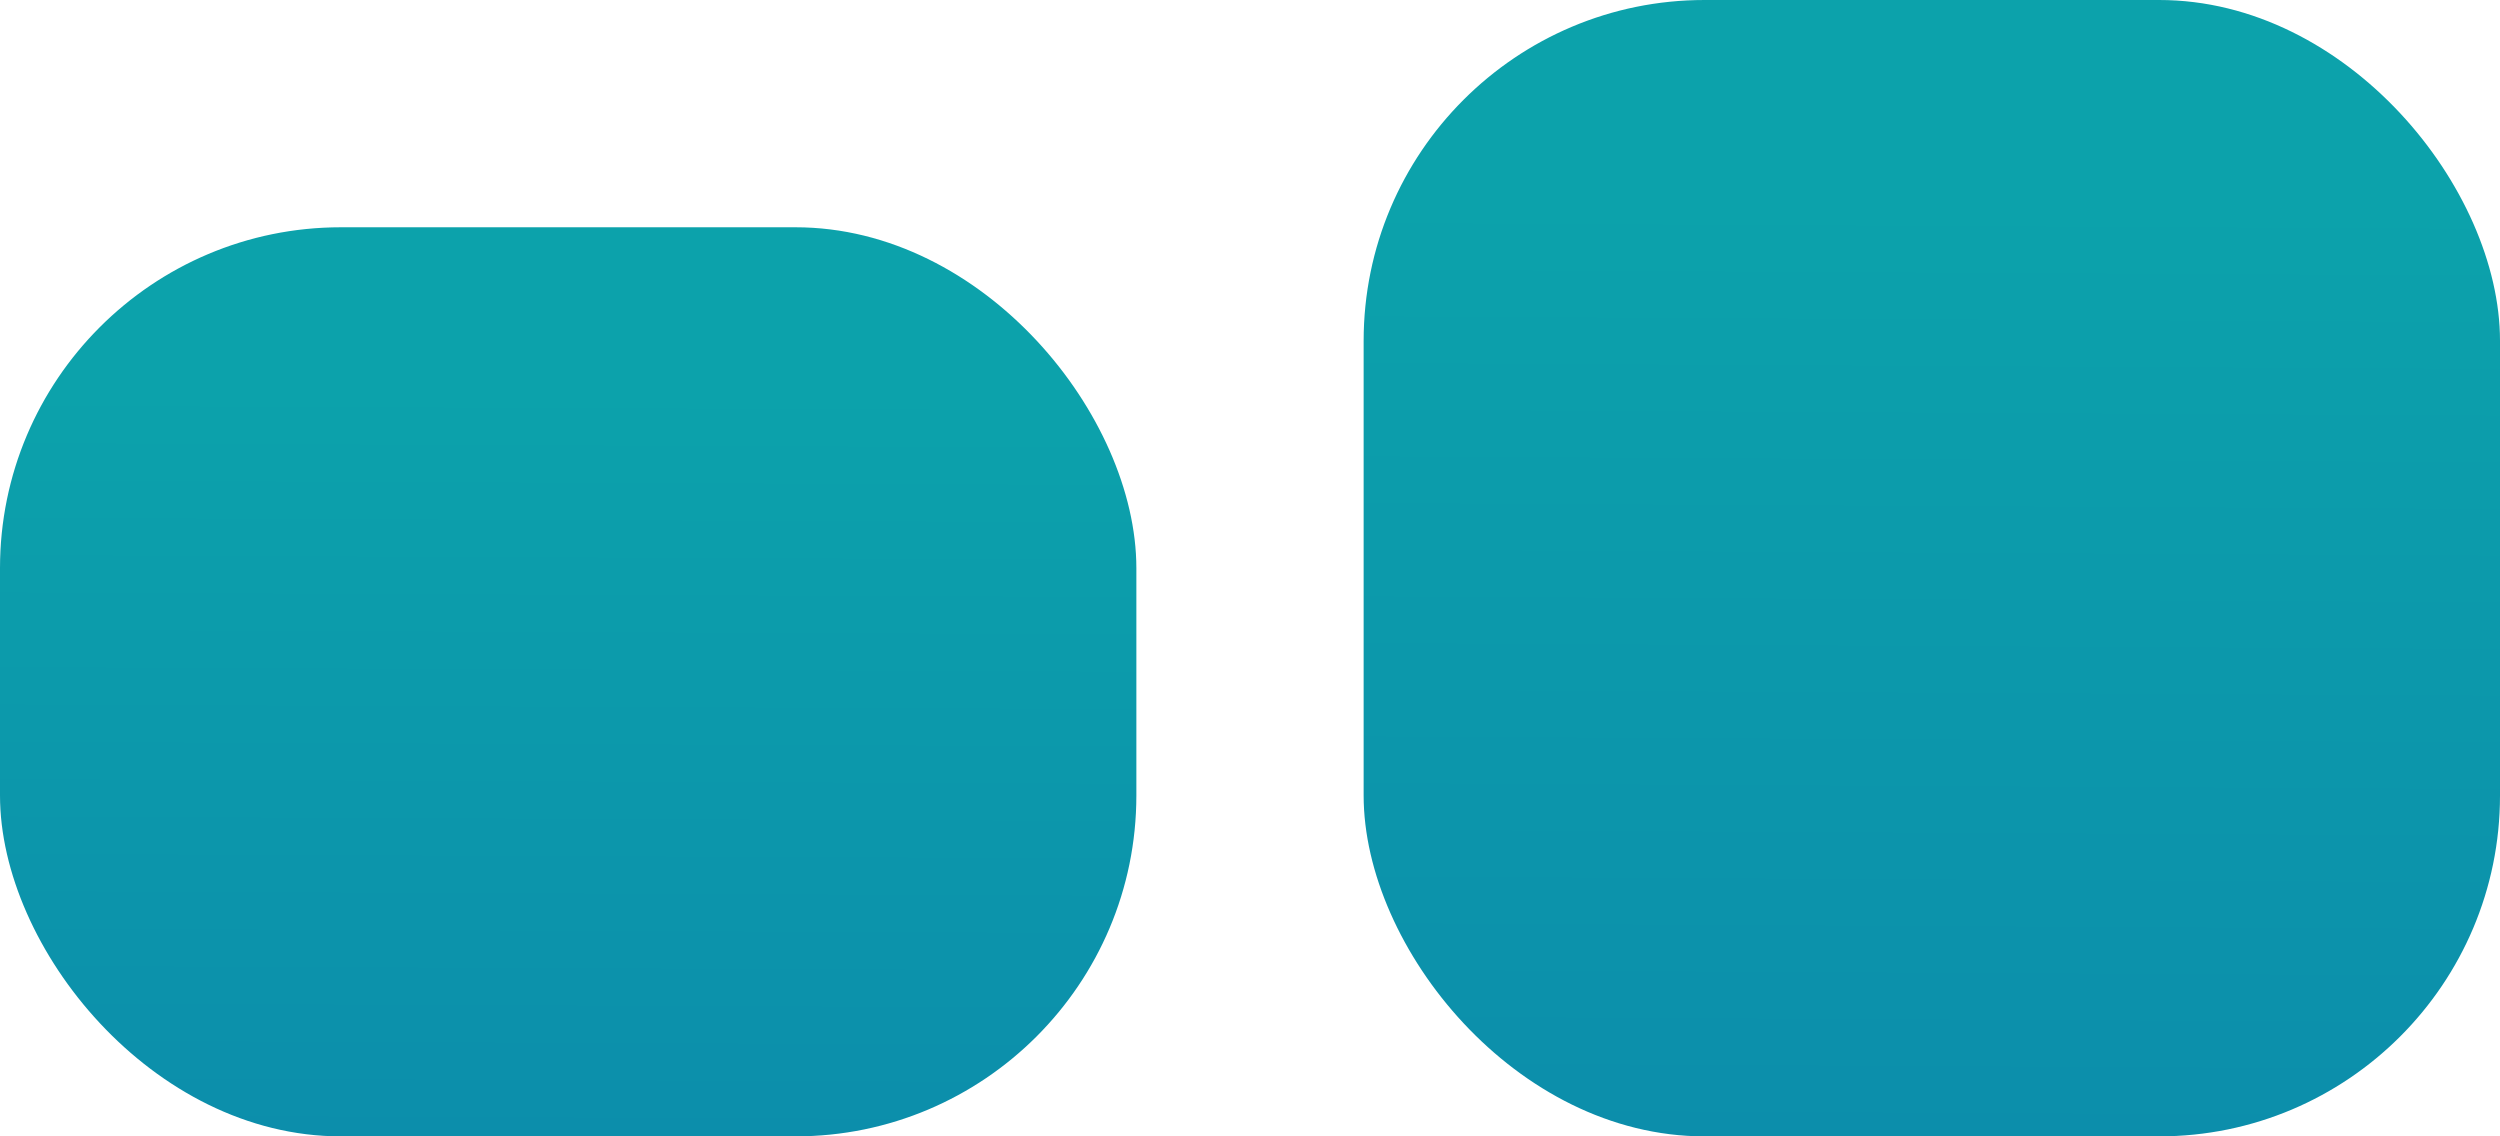
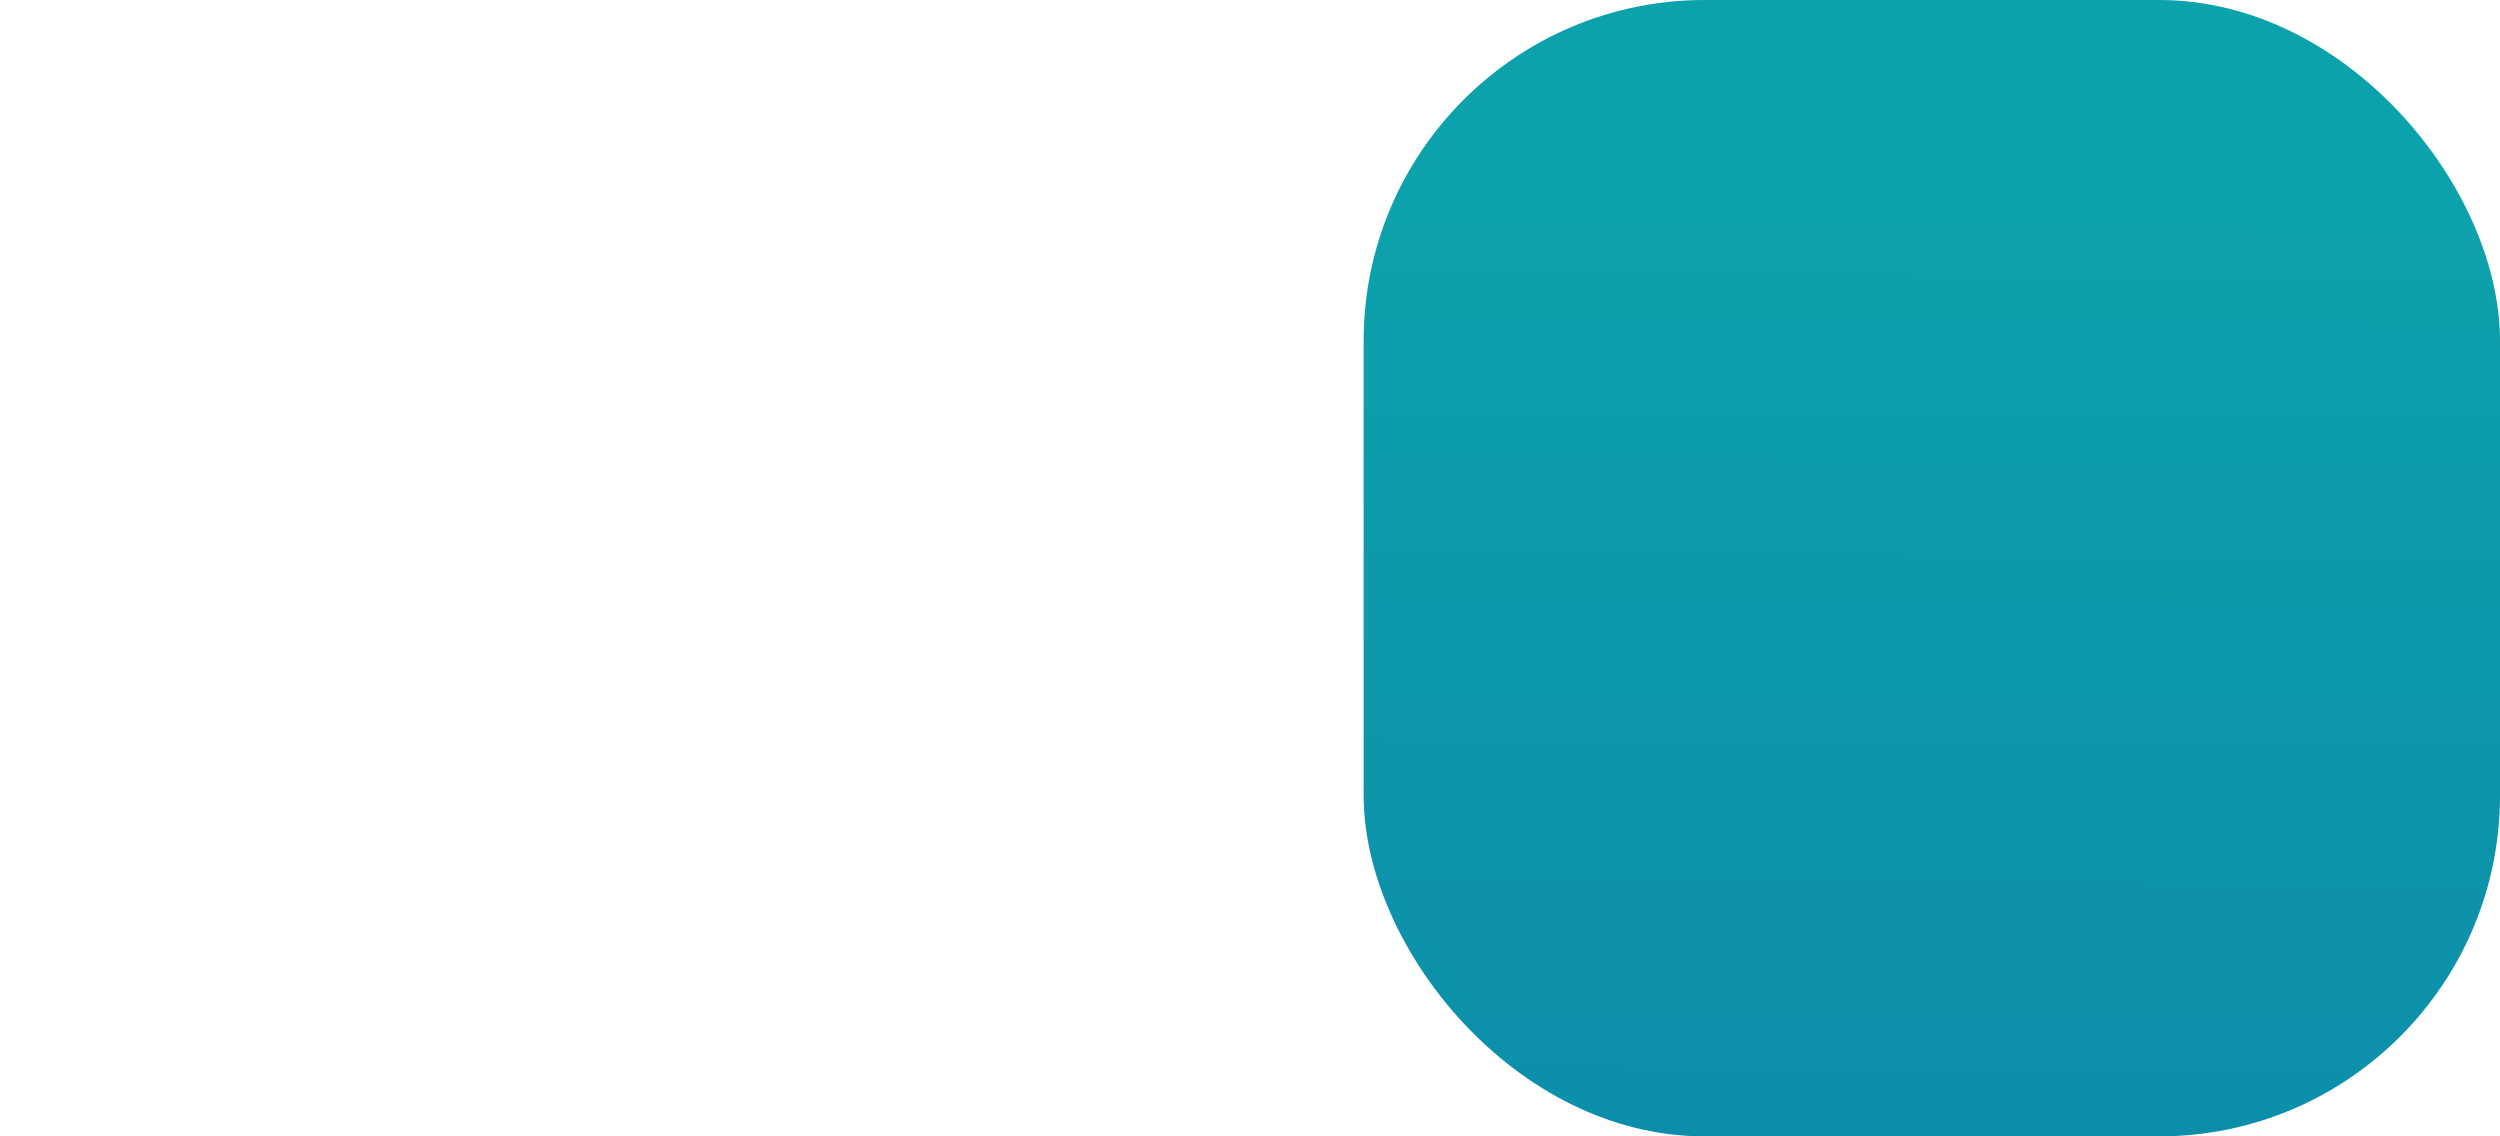
<svg xmlns="http://www.w3.org/2000/svg" width="22" height="10" viewBox="0 0 22 10" fill="none">
-   <rect y="2" width="10" height="8" rx="3" fill="url(#paint0_linear_988_26)" />
  <rect x="12" width="10" height="10" rx="3" fill="url(#paint1_linear_988_26)" />
  <defs>
    <linearGradient id="paint0_linear_988_26" x1="5.012" y1="3.425" x2="4.985" y2="10" gradientUnits="userSpaceOnUse">
      <stop stop-color="#0CA2AB" />
      <stop offset="1" stop-color="#0C8EAB" />
    </linearGradient>
    <linearGradient id="paint1_linear_988_26" x1="17.012" y1="1.781" x2="16.969" y2="10" gradientUnits="userSpaceOnUse">
      <stop stop-color="#0CA2AB" />
      <stop offset="1" stop-color="#0C8EAB" />
    </linearGradient>
  </defs>
</svg>